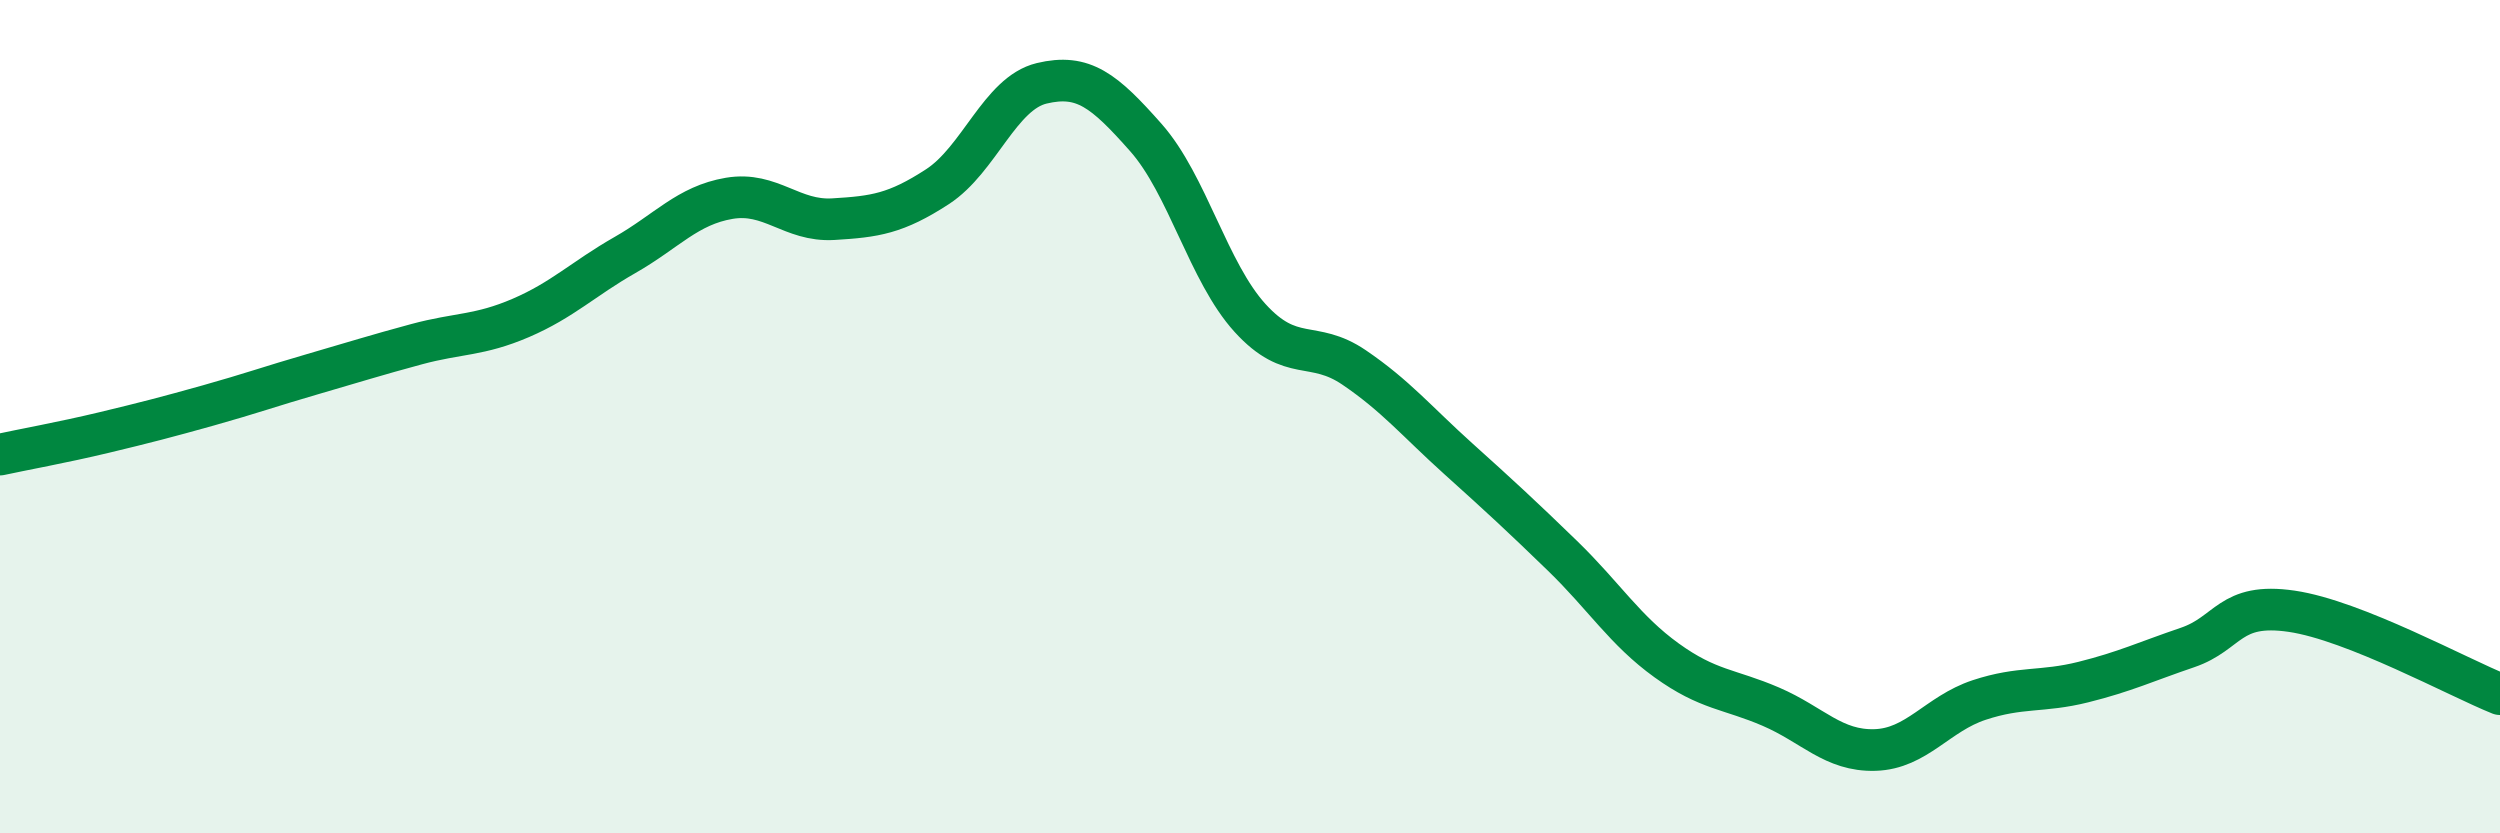
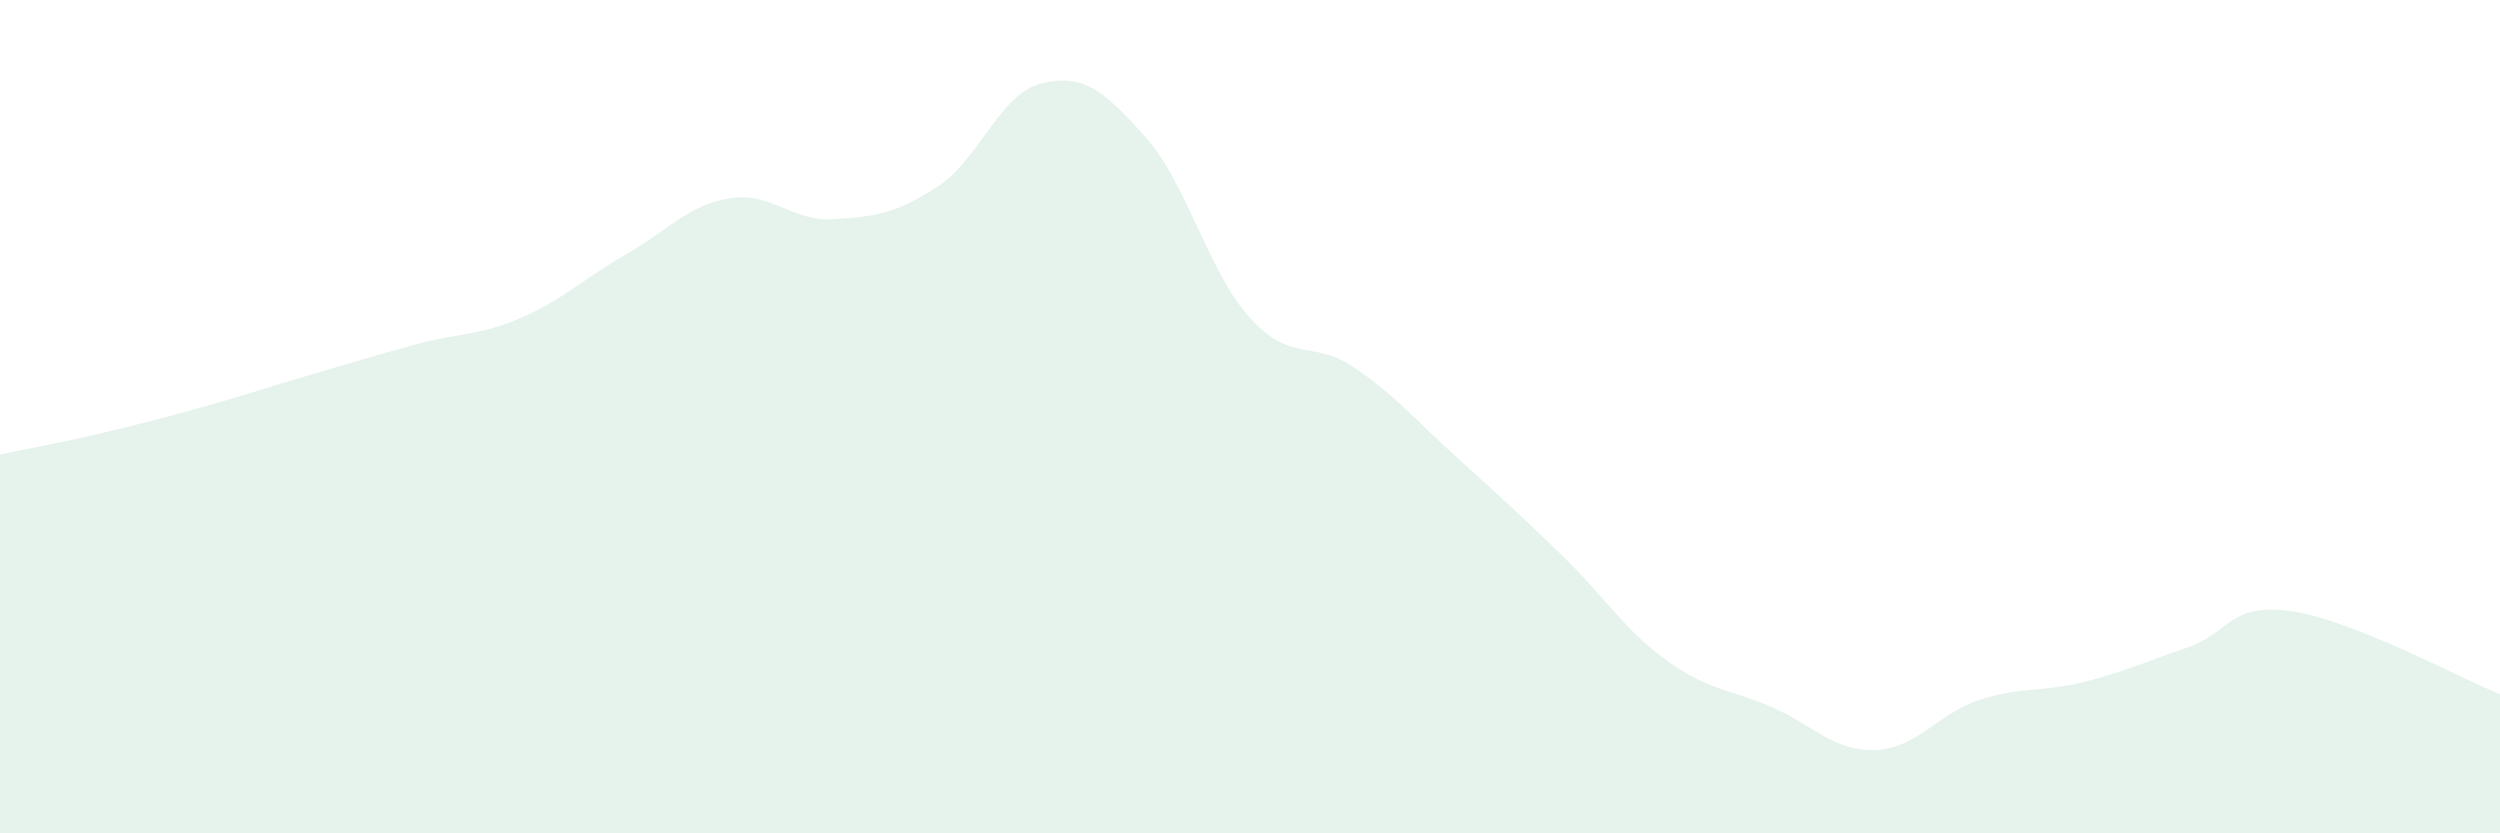
<svg xmlns="http://www.w3.org/2000/svg" width="60" height="20" viewBox="0 0 60 20">
  <path d="M 0,10.91 C 0.5,10.8 1.5,10.62 2.5,10.38 C 3.5,10.14 4,10.01 5,9.73 C 6,9.45 6.5,9.27 7.5,8.98 C 8.5,8.69 9,8.53 10,8.26 C 11,7.99 11.5,8.06 12.5,7.63 C 13.5,7.2 14,6.69 15,6.12 C 16,5.55 16.5,4.93 17.5,4.76 C 18.5,4.59 19,5.32 20,5.26 C 21,5.2 21.5,5.13 22.5,4.48 C 23.5,3.83 24,2.24 25,2 C 26,1.76 26.5,2.17 27.5,3.3 C 28.5,4.43 29,6.53 30,7.63 C 31,8.73 31.5,8.14 32.5,8.82 C 33.5,9.5 34,10.11 35,11.01 C 36,11.91 36.5,12.37 37.5,13.34 C 38.5,14.31 39,15.13 40,15.85 C 41,16.57 41.5,16.53 42.5,16.96 C 43.5,17.39 44,18.03 45,18 C 46,17.97 46.5,17.13 47.5,16.8 C 48.5,16.47 49,16.62 50,16.37 C 51,16.12 51.5,15.88 52.5,15.54 C 53.5,15.2 53.5,14.45 55,14.67 C 56.5,14.89 59,16.26 60,16.66L60 20L0 20Z" fill="#008740" opacity="0.1" stroke-linecap="round" stroke-linejoin="round" />
-   <path d="M 0,10.91 C 0.5,10.8 1.5,10.62 2.5,10.38 C 3.5,10.14 4,10.01 5,9.73 C 6,9.45 6.5,9.27 7.5,8.98 C 8.5,8.69 9,8.53 10,8.26 C 11,7.99 11.5,8.06 12.5,7.63 C 13.5,7.2 14,6.69 15,6.12 C 16,5.55 16.5,4.93 17.5,4.76 C 18.5,4.59 19,5.32 20,5.26 C 21,5.2 21.5,5.13 22.5,4.48 C 23.5,3.83 24,2.24 25,2 C 26,1.76 26.5,2.17 27.5,3.3 C 28.5,4.43 29,6.53 30,7.63 C 31,8.73 31.5,8.14 32.5,8.82 C 33.5,9.5 34,10.11 35,11.01 C 36,11.91 36.5,12.37 37.5,13.34 C 38.5,14.31 39,15.13 40,15.85 C 41,16.57 41.5,16.53 42.5,16.96 C 43.5,17.39 44,18.03 45,18 C 46,17.97 46.5,17.13 47.5,16.8 C 48.5,16.47 49,16.62 50,16.37 C 51,16.12 51.5,15.88 52.5,15.54 C 53.5,15.2 53.5,14.45 55,14.67 C 56.5,14.89 59,16.26 60,16.66" stroke="#008740" stroke-width="1" fill="none" stroke-linecap="round" stroke-linejoin="round" />
</svg>